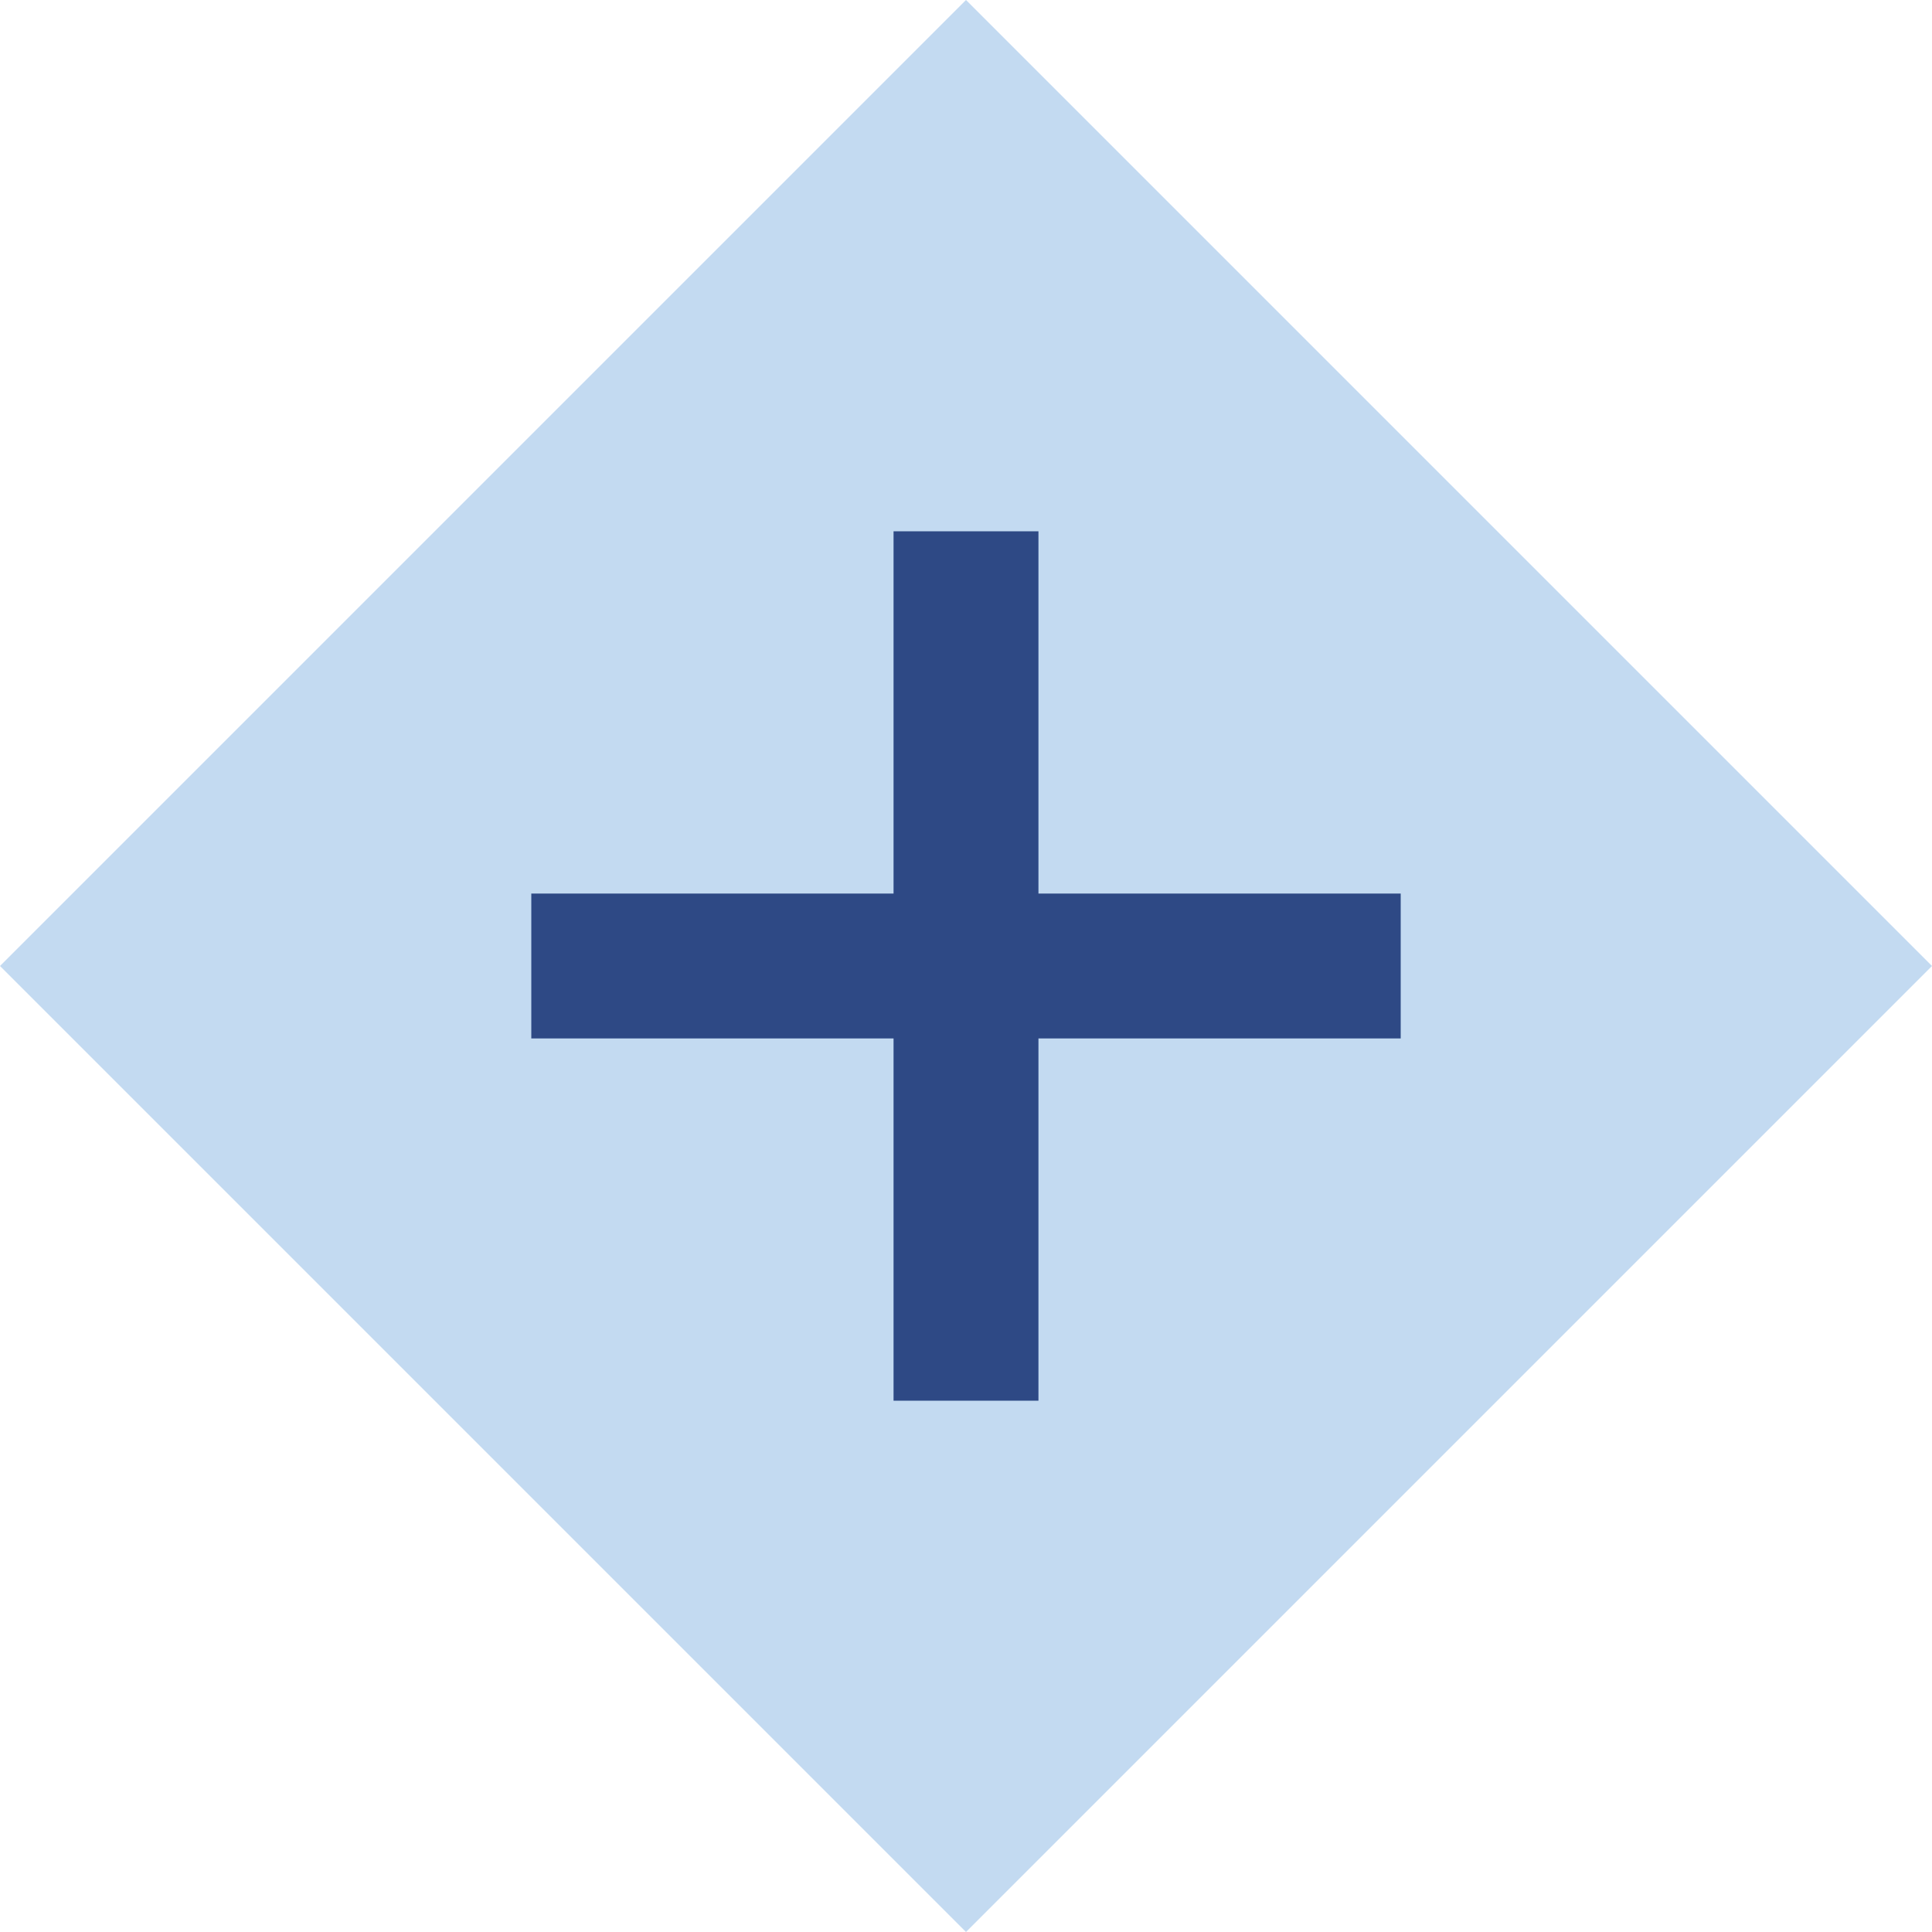
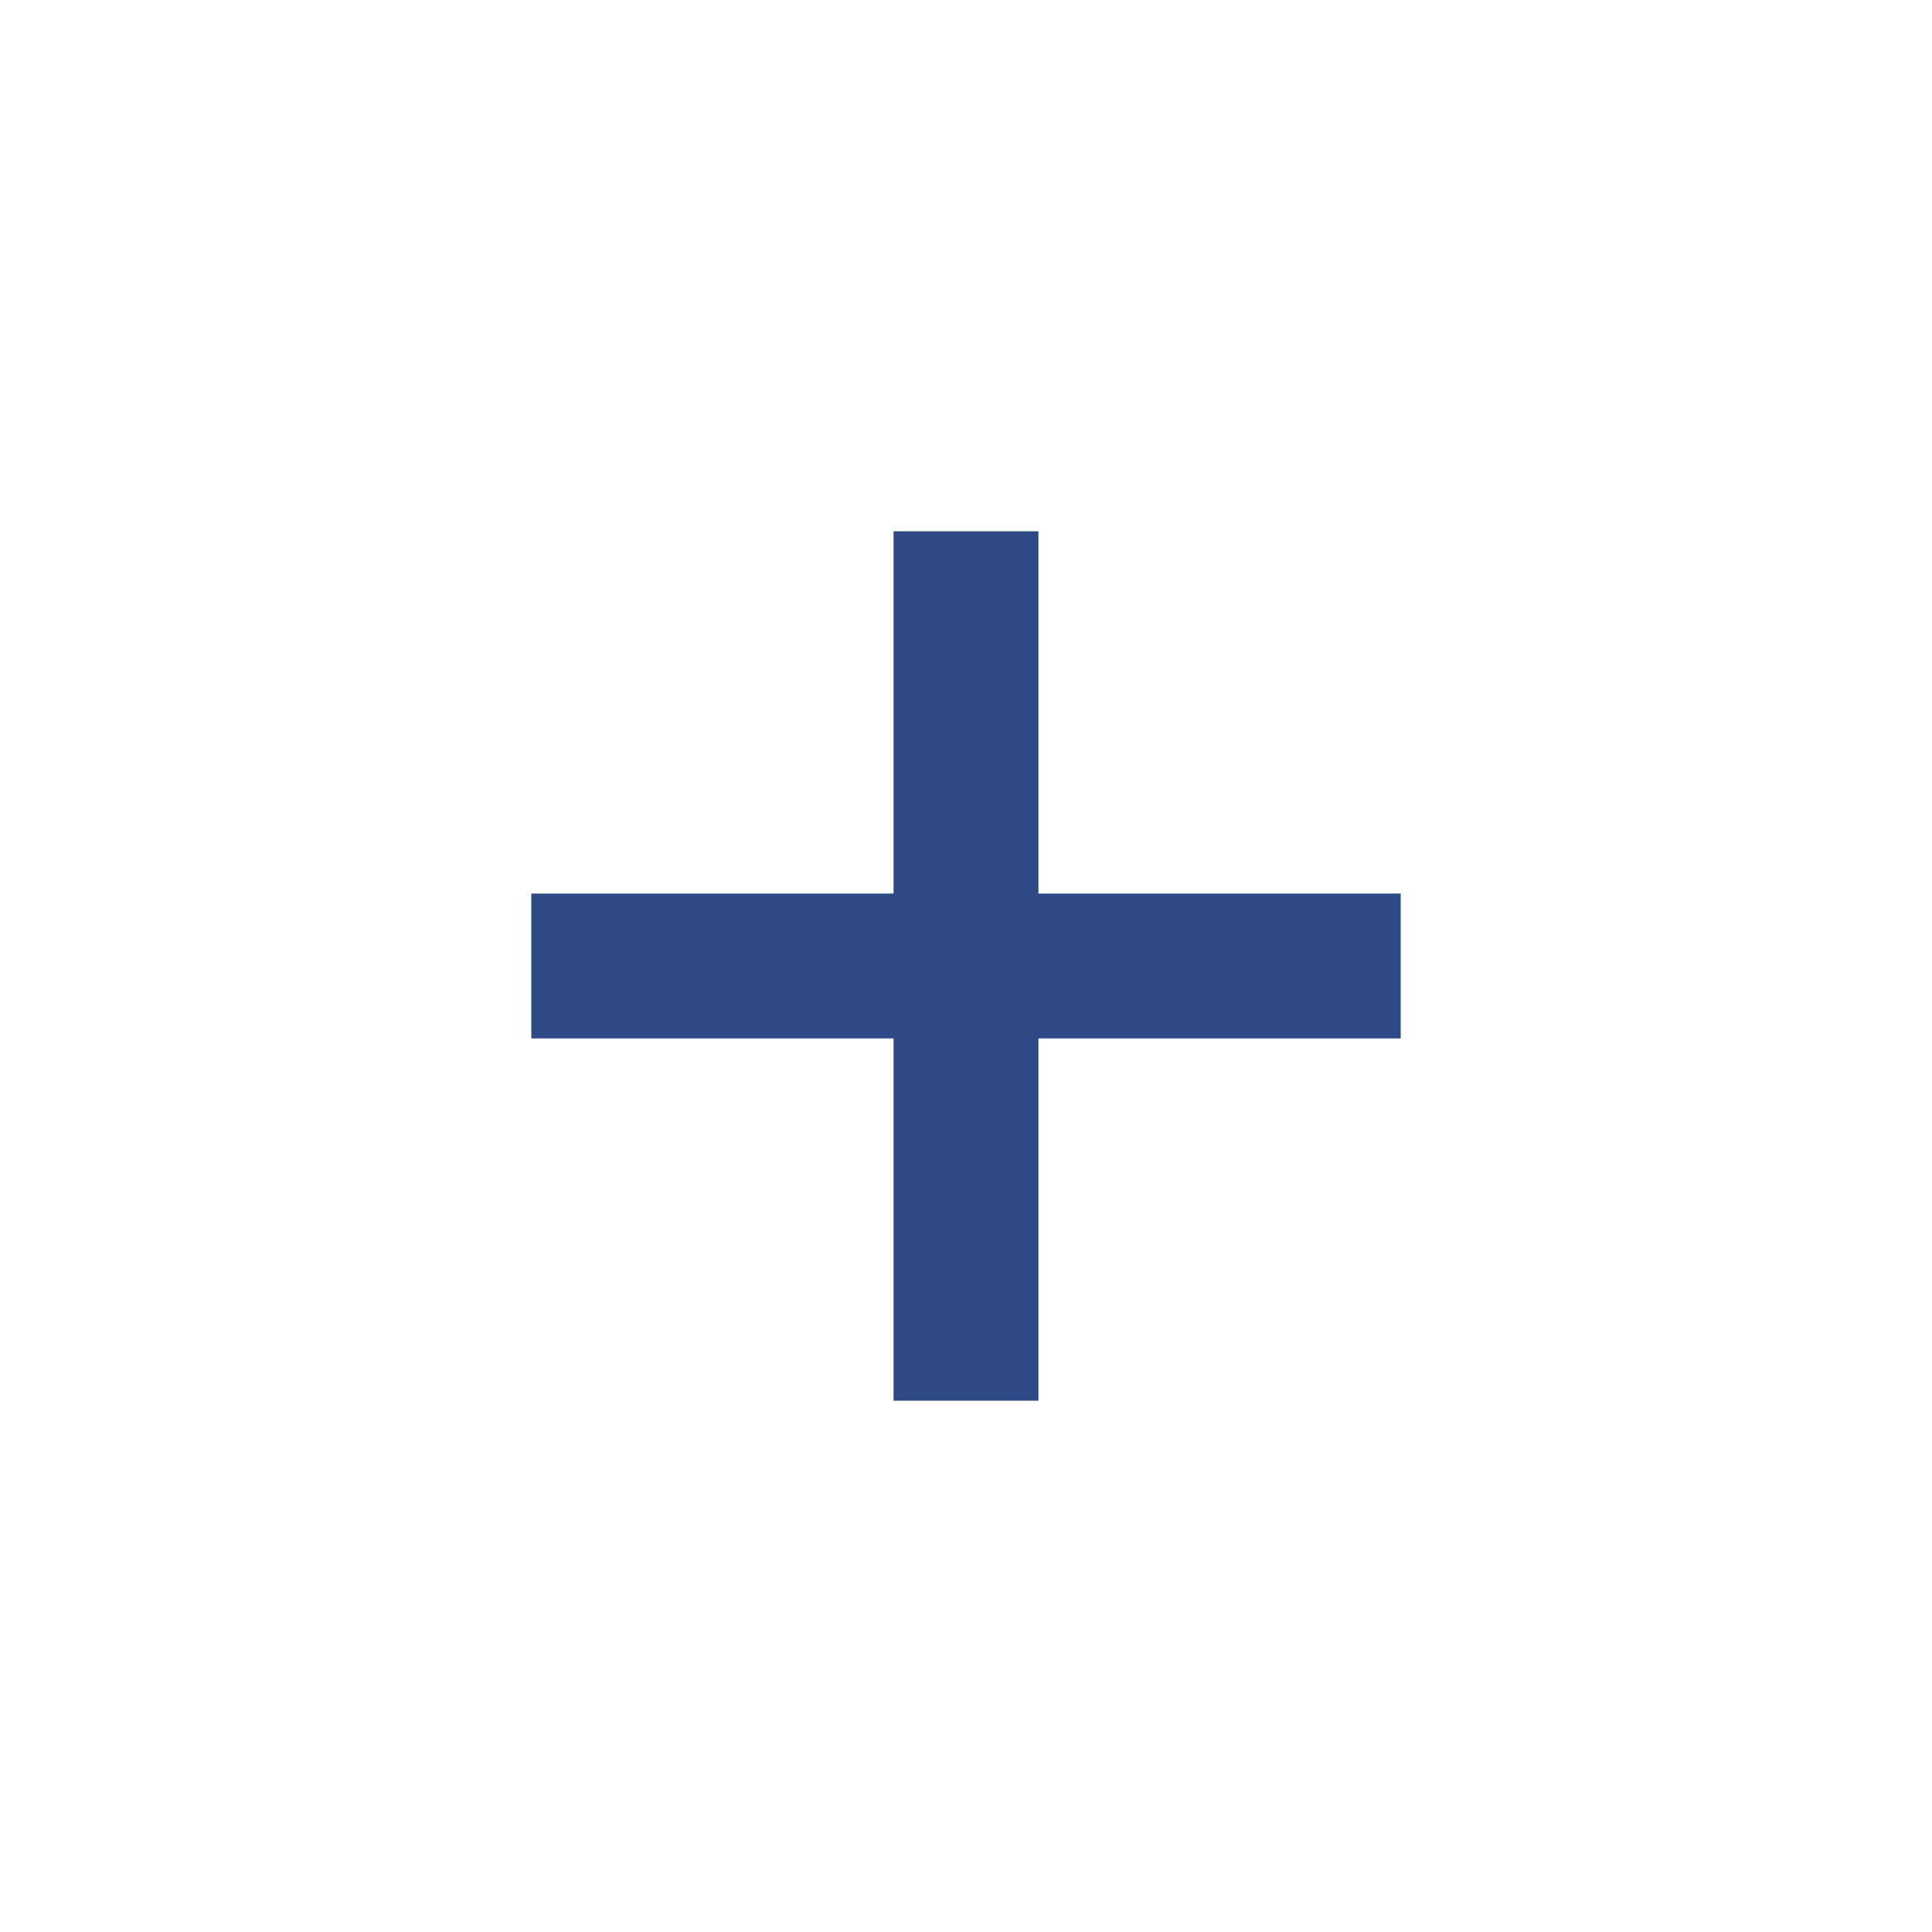
<svg xmlns="http://www.w3.org/2000/svg" width="52" height="52" viewBox="0 0 52 52" fill="none">
-   <path d="M52 26L26 52L0 26L26 0L52 26Z" fill="#C3DAF1" />
  <path d="M26 16.25V35.75" stroke="#2E4985" stroke-width="3.9" stroke-linecap="square" />
  <path d="M35.75 26L16.25 26" stroke="#2E4985" stroke-width="3.9" stroke-linecap="square" stroke-linejoin="round" />
</svg>